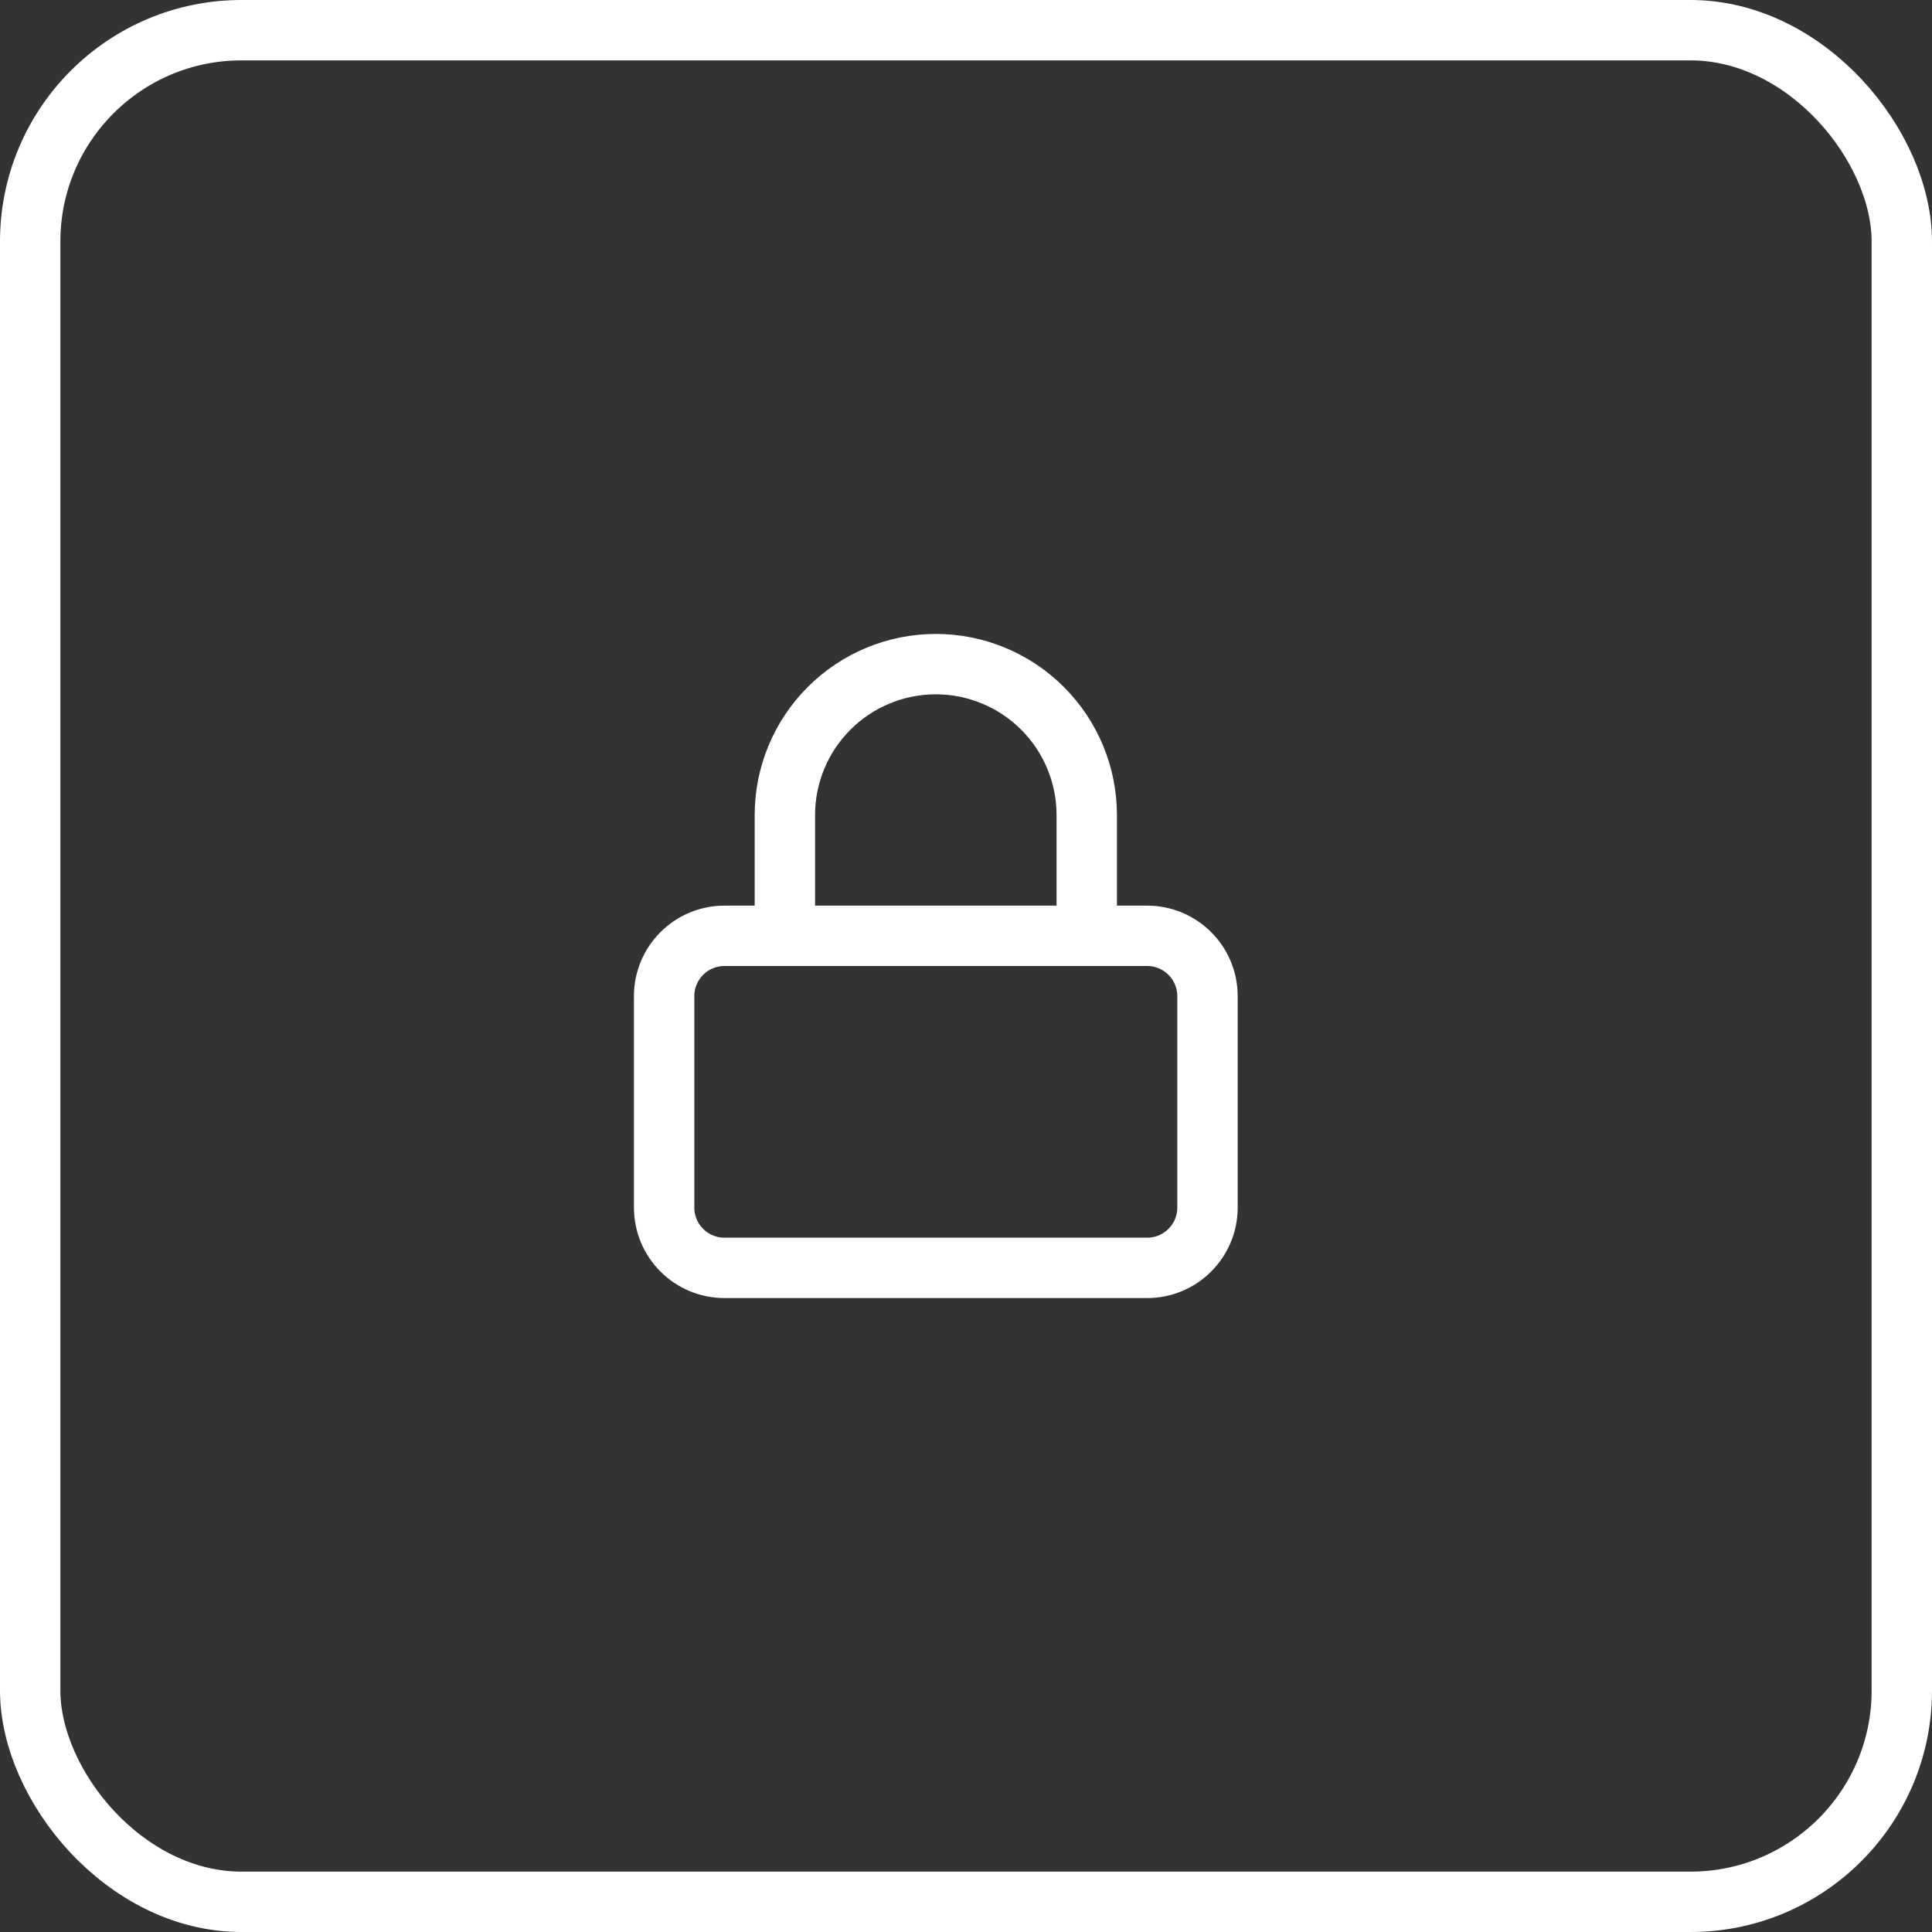
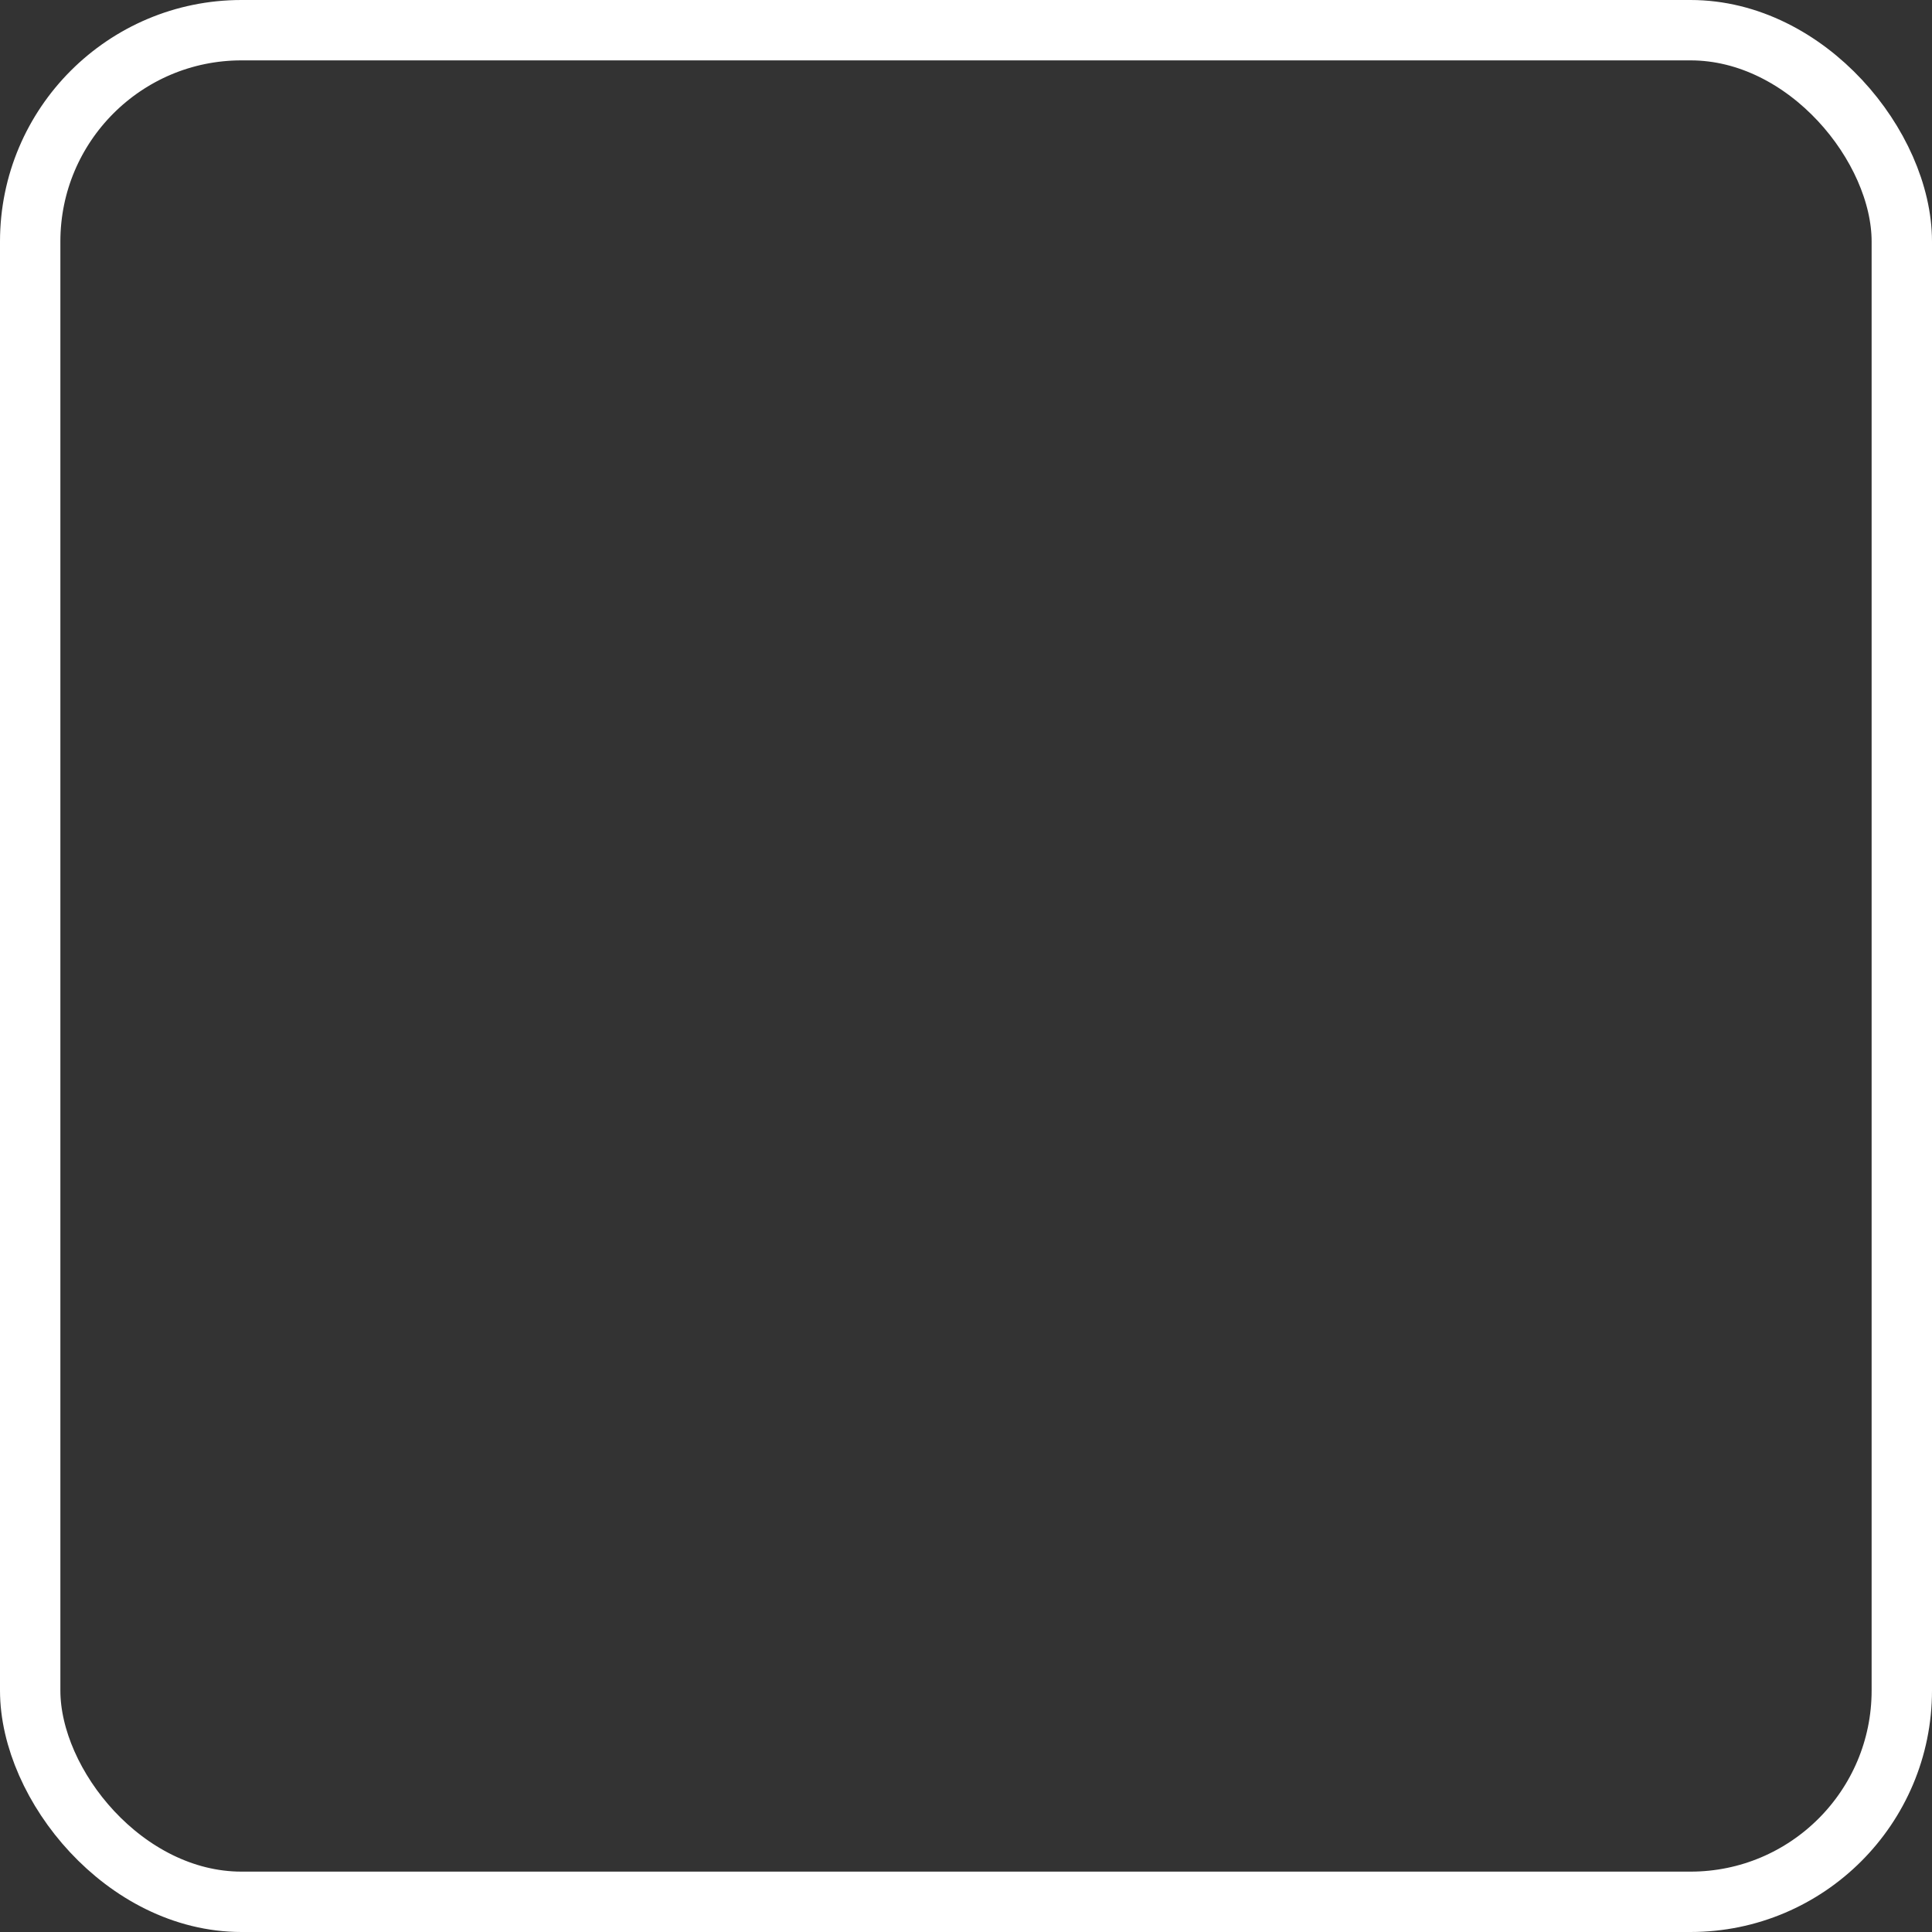
<svg xmlns="http://www.w3.org/2000/svg" width="64" height="64" viewBox="0 0 64 64" fill="none">
  <rect x="0" y="0" width="64" height="64" fill="#333333" stroke="none" />
  <rect x="1" y="1" width="62" height="62" rx="7" stroke="white" stroke-width="2" />
-   <path d="M38 31H24C22.895 31 22 31.895 22 33V40C22 41.105 22.895 42 24 42H38C39.105 42 40 41.105 40 40V33C40 31.895 39.105 31 38 31Z" stroke="white" stroke-width="2" stroke-linecap="round" stroke-linejoin="round" />
-   <path d="M26 31V27C26 25.674 26.527 24.402 27.465 23.465C28.402 22.527 29.674 22 31 22C32.326 22 33.598 22.527 34.535 23.465C35.473 24.402 36 25.674 36 27V31" stroke="white" stroke-width="2" stroke-linecap="round" stroke-linejoin="round" />
</svg>